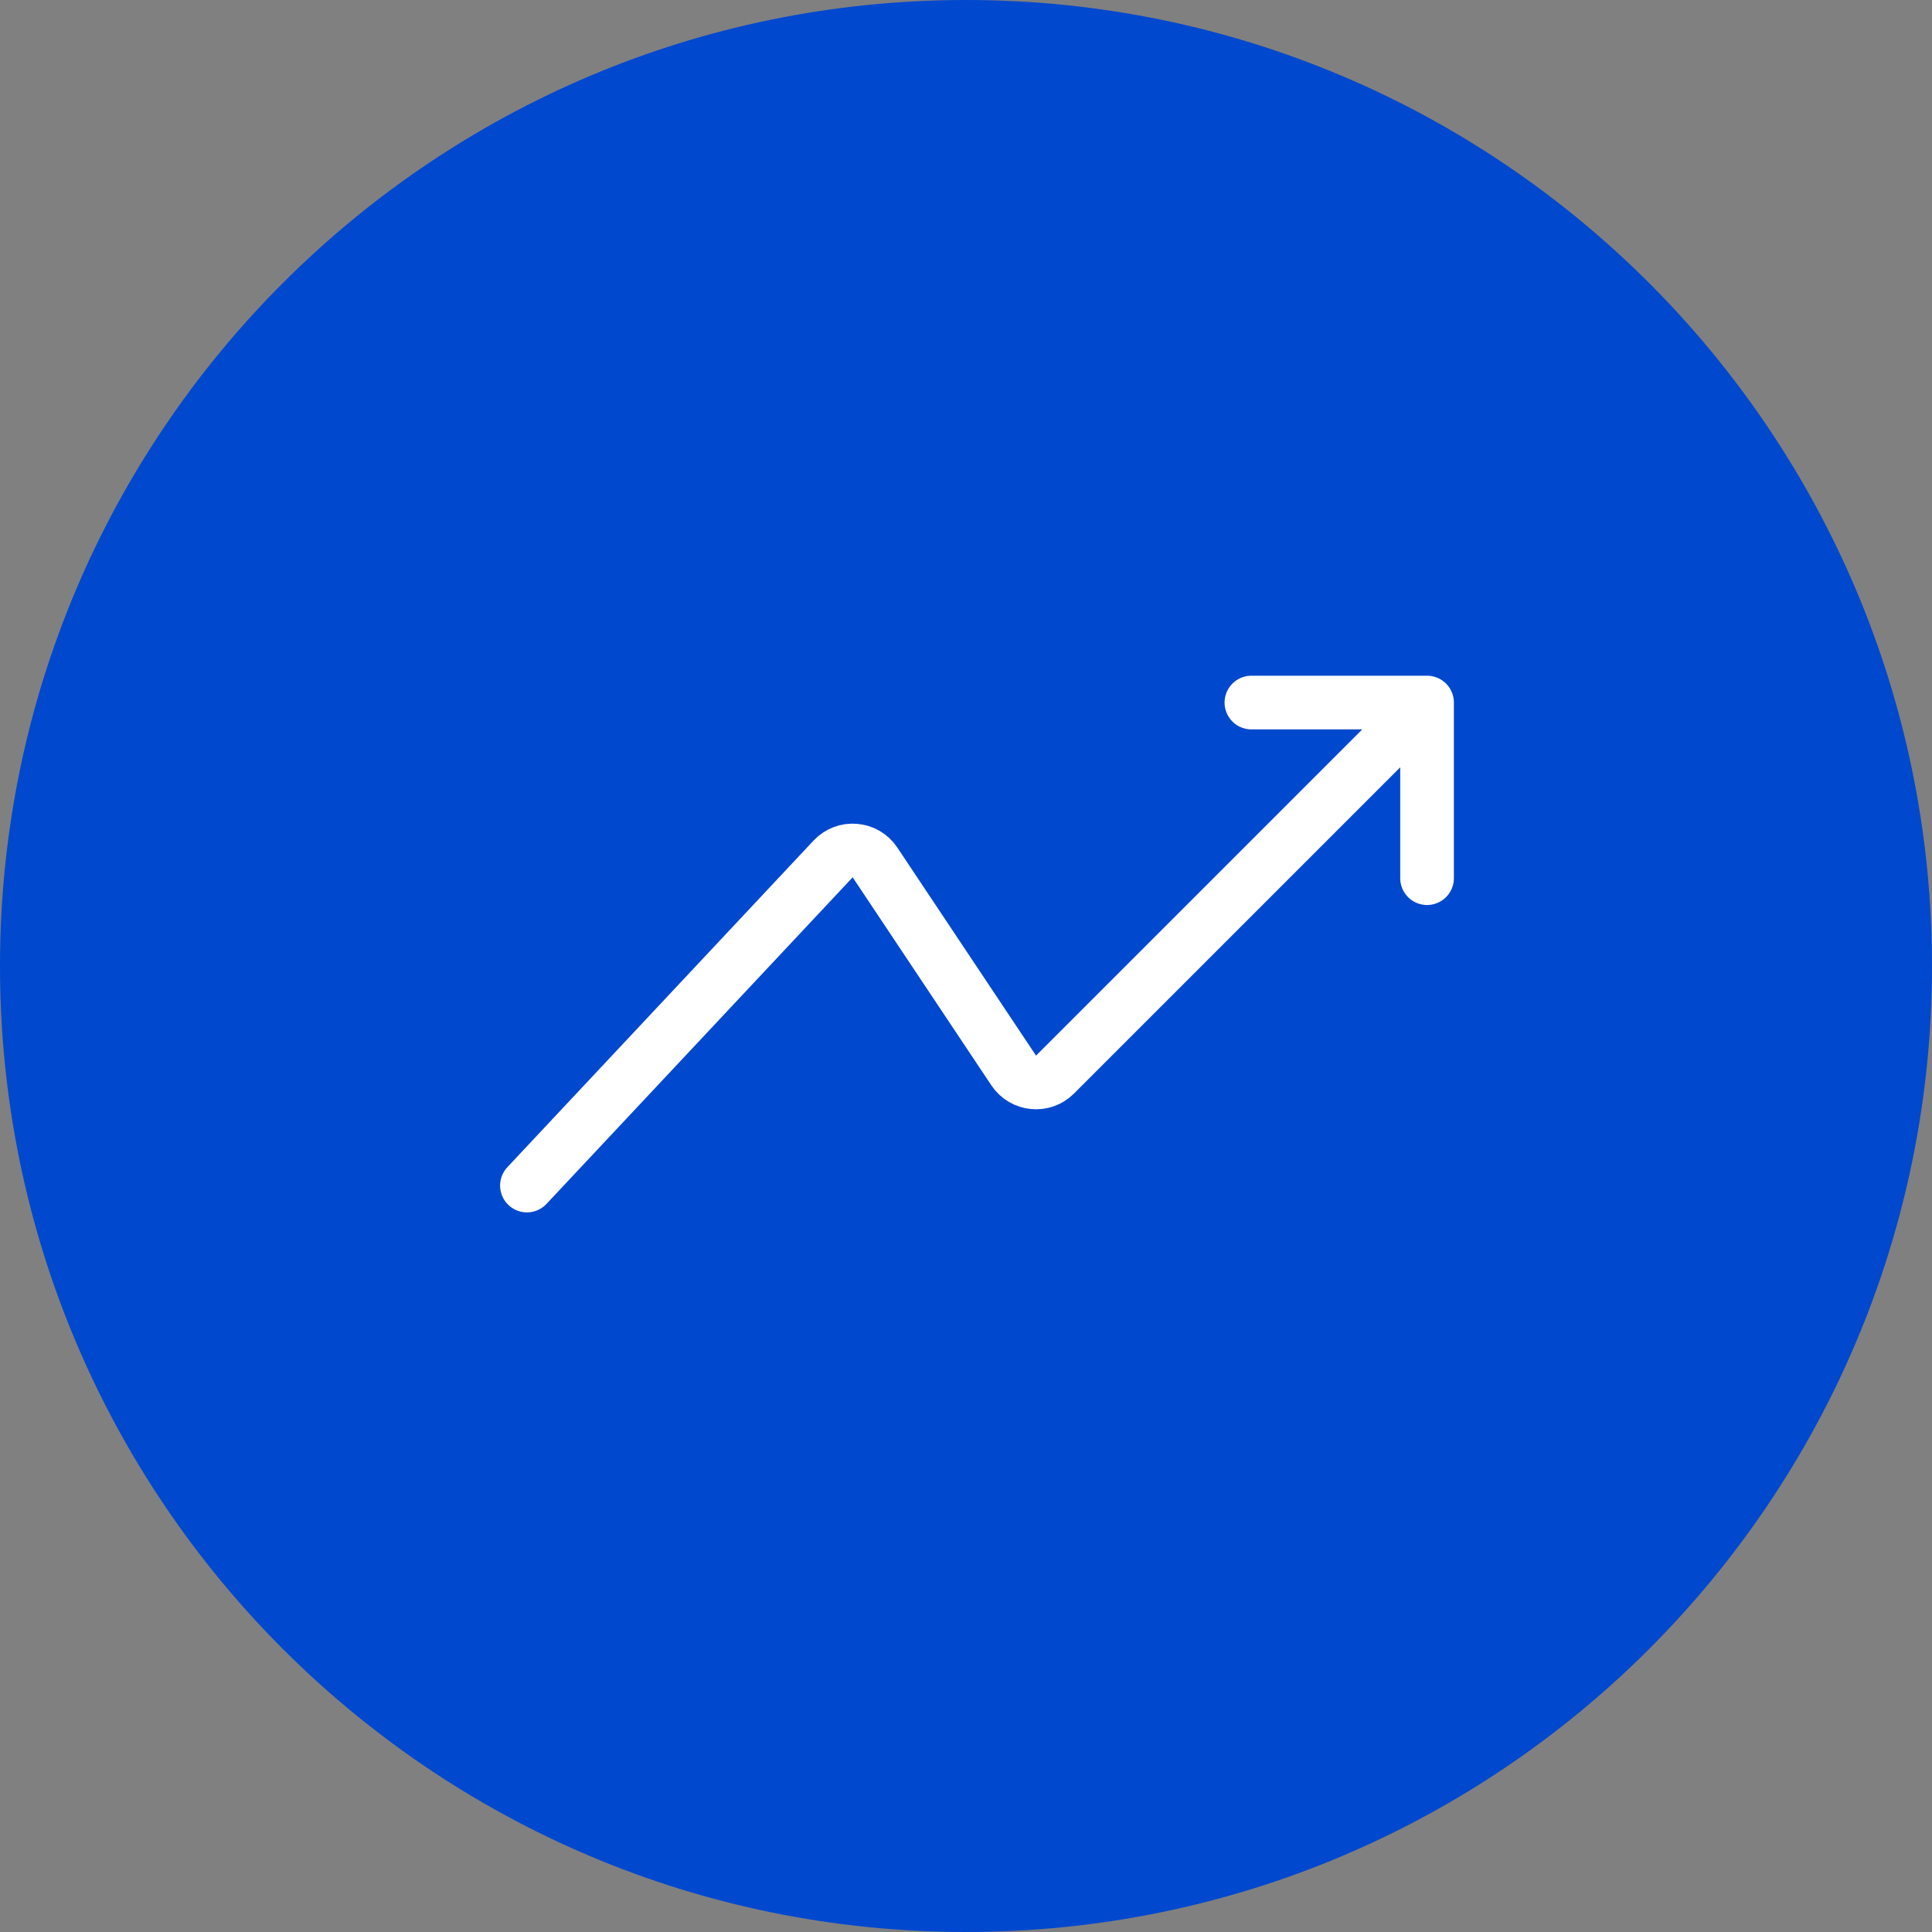
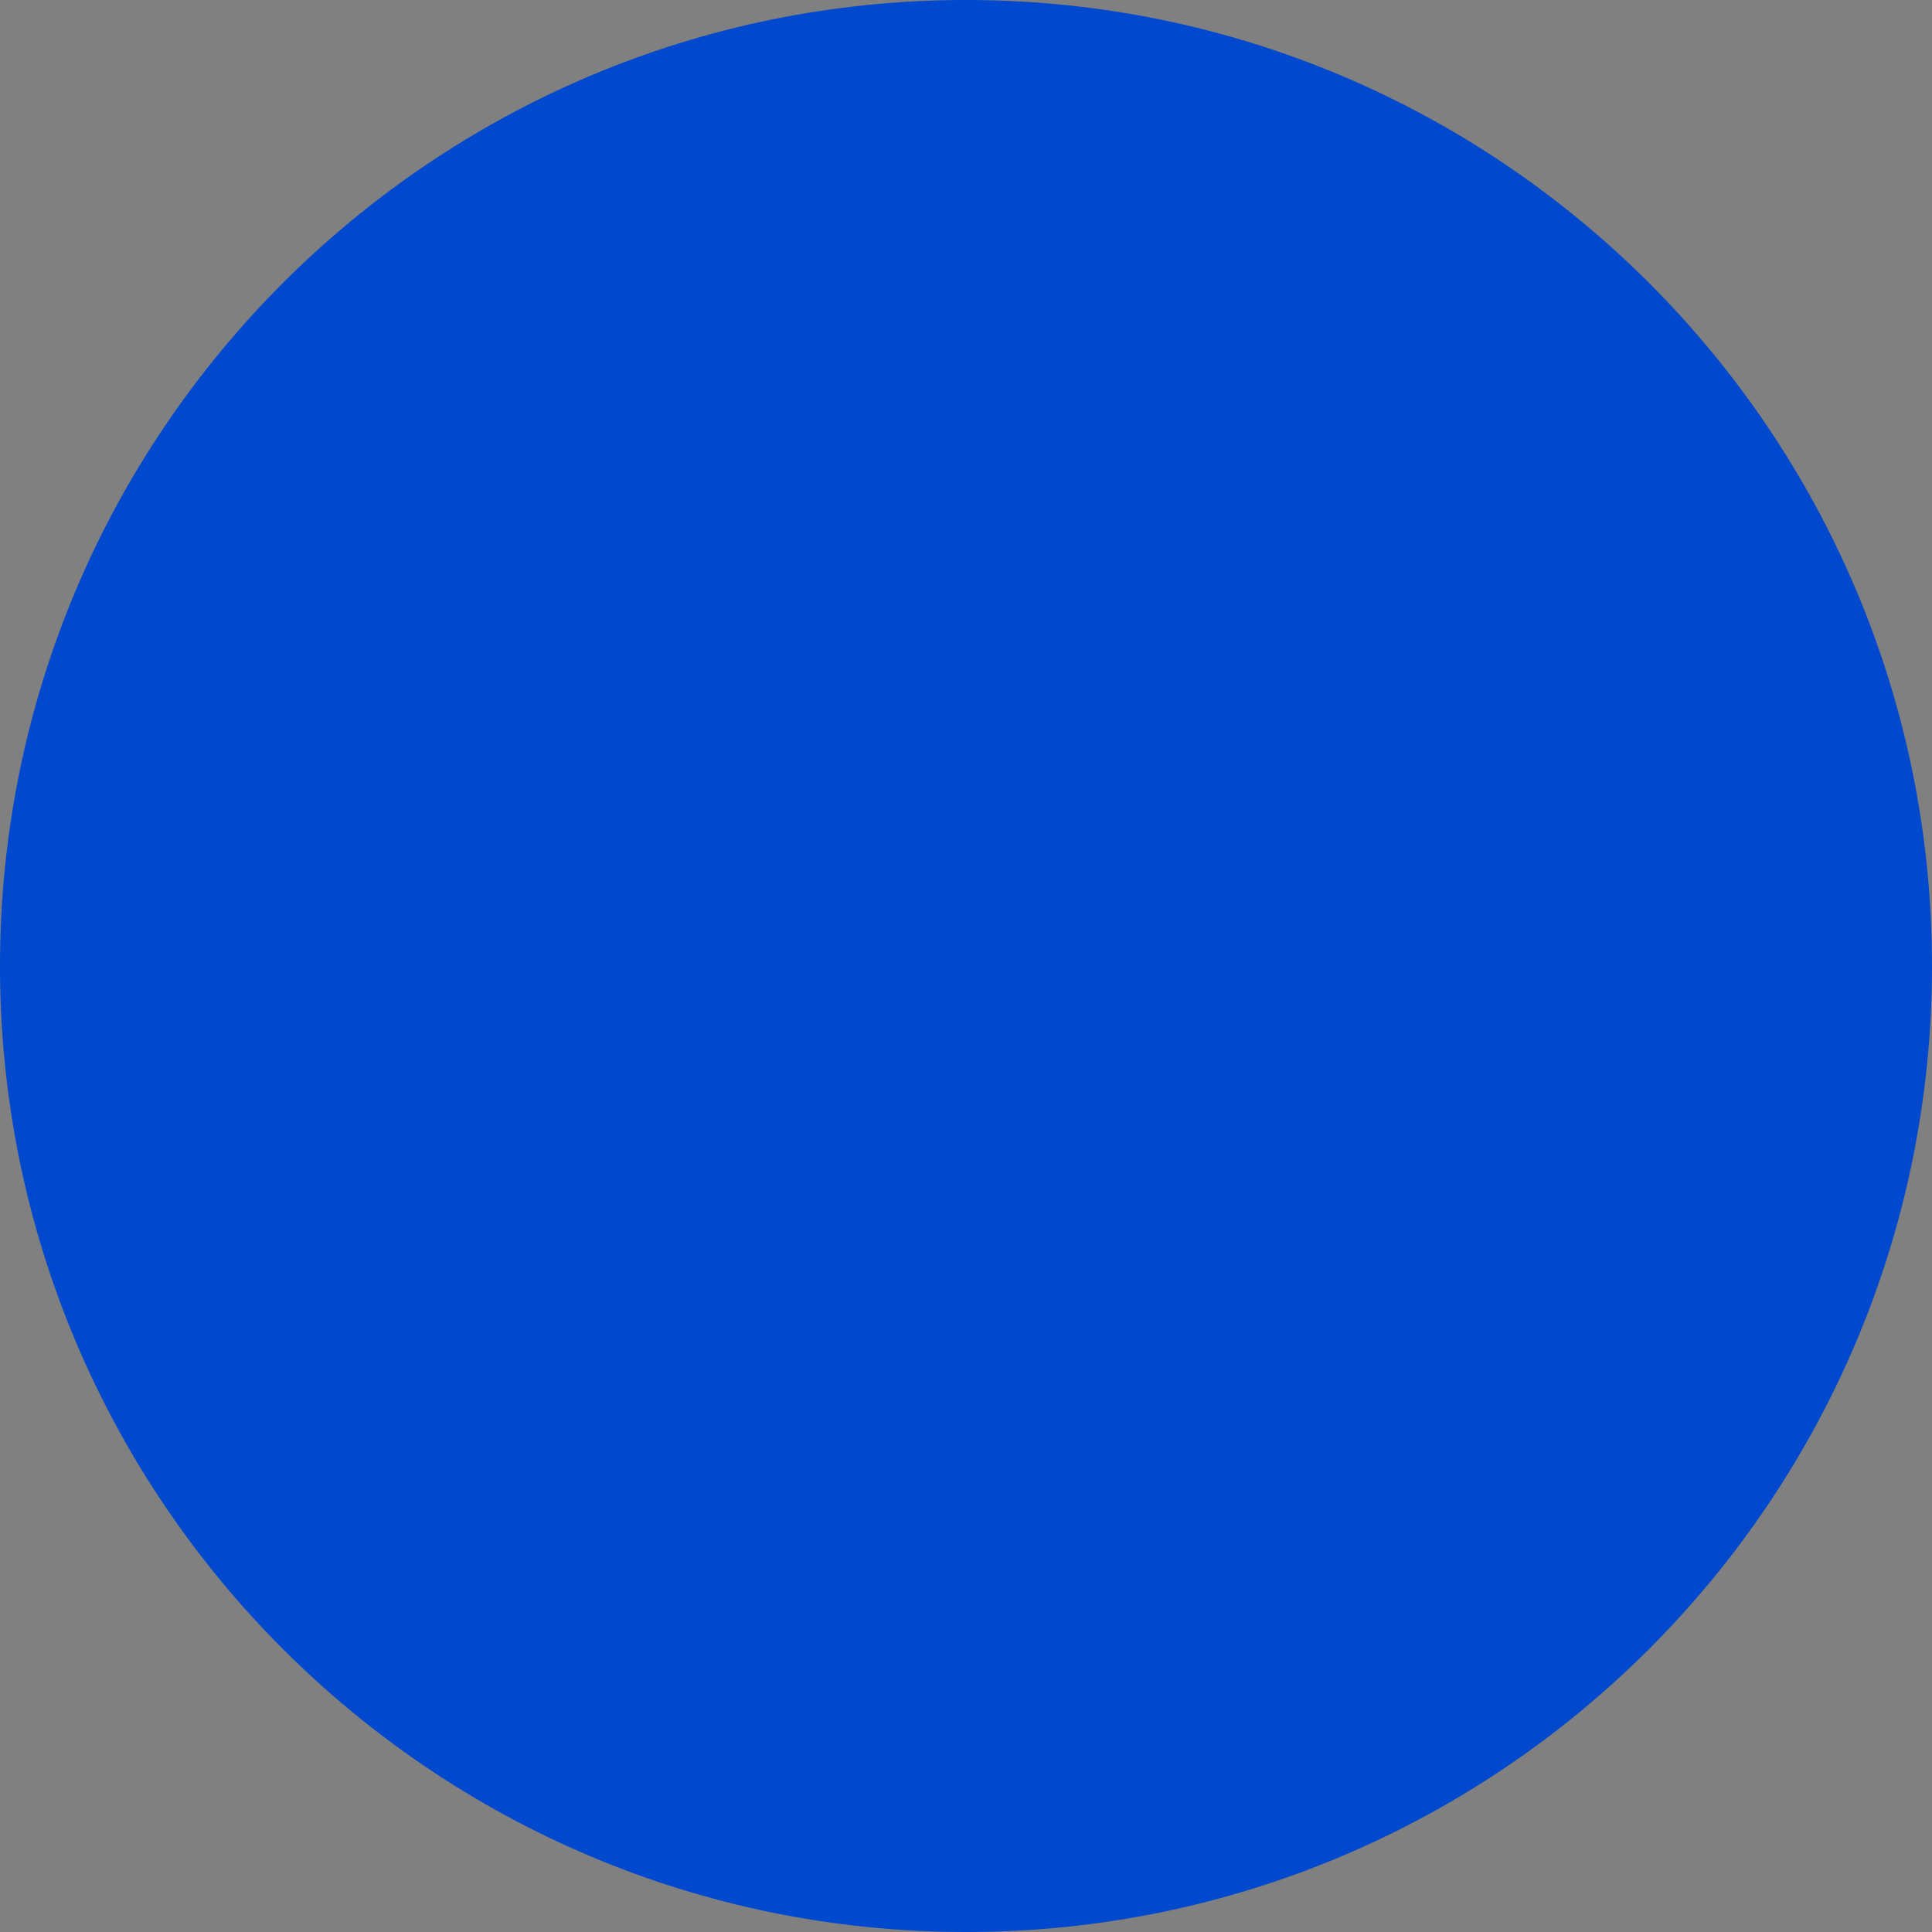
<svg xmlns="http://www.w3.org/2000/svg" width="72" height="72" viewBox="0 0 72 72" fill="none">
  <rect x="0" y="0" width="72" height="72" fill="#808080" stroke="none" />
  <path d="M36 72C55.882 72 72 55.882 72 36C72 16.118 55.882 0 36 0C16.118 0 0 16.118 0 36C0 55.882 16.118 72 36 72Z" fill="#0048CE" />
-   <path d="M19.637 44.182L31.047 32.011C31.488 31.541 32.251 31.604 32.608 32.14L37.778 39.894C38.128 40.419 38.871 40.493 39.317 40.047L53.182 26.182M53.182 26.182H46.636M53.182 26.182V32.727" stroke="white" stroke-width="2" stroke-linecap="round" stroke-linejoin="round" />
</svg>